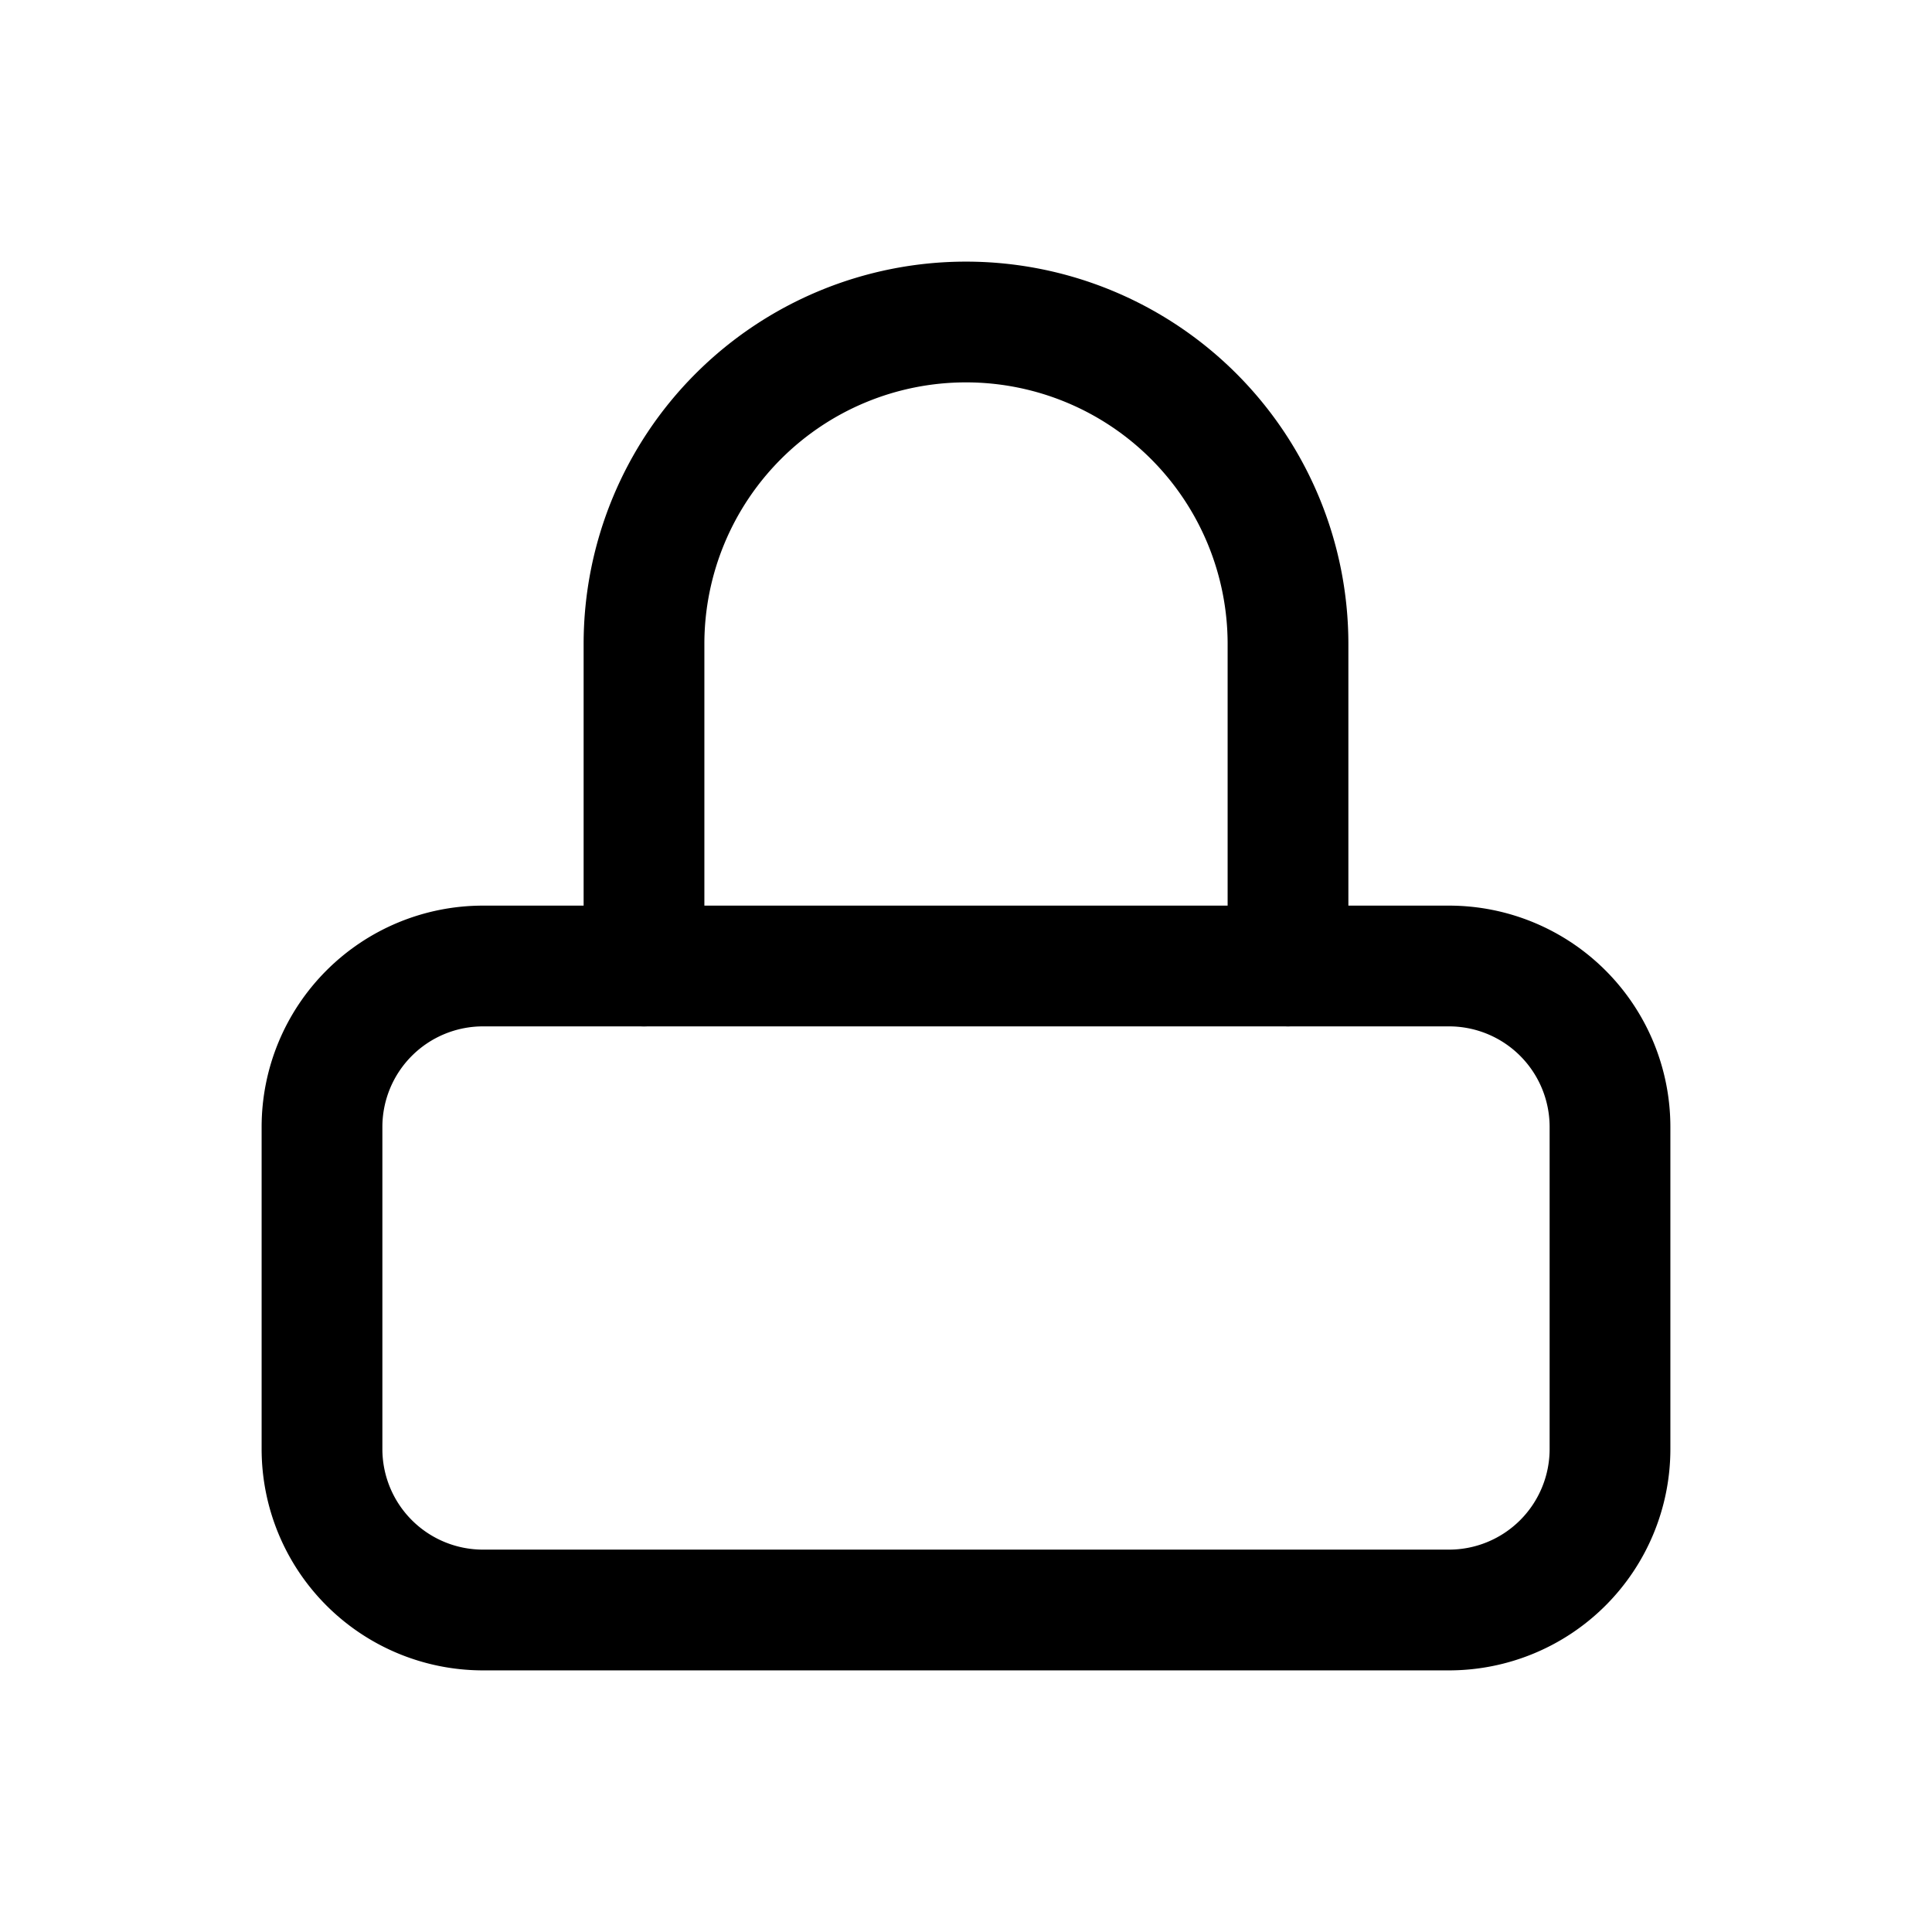
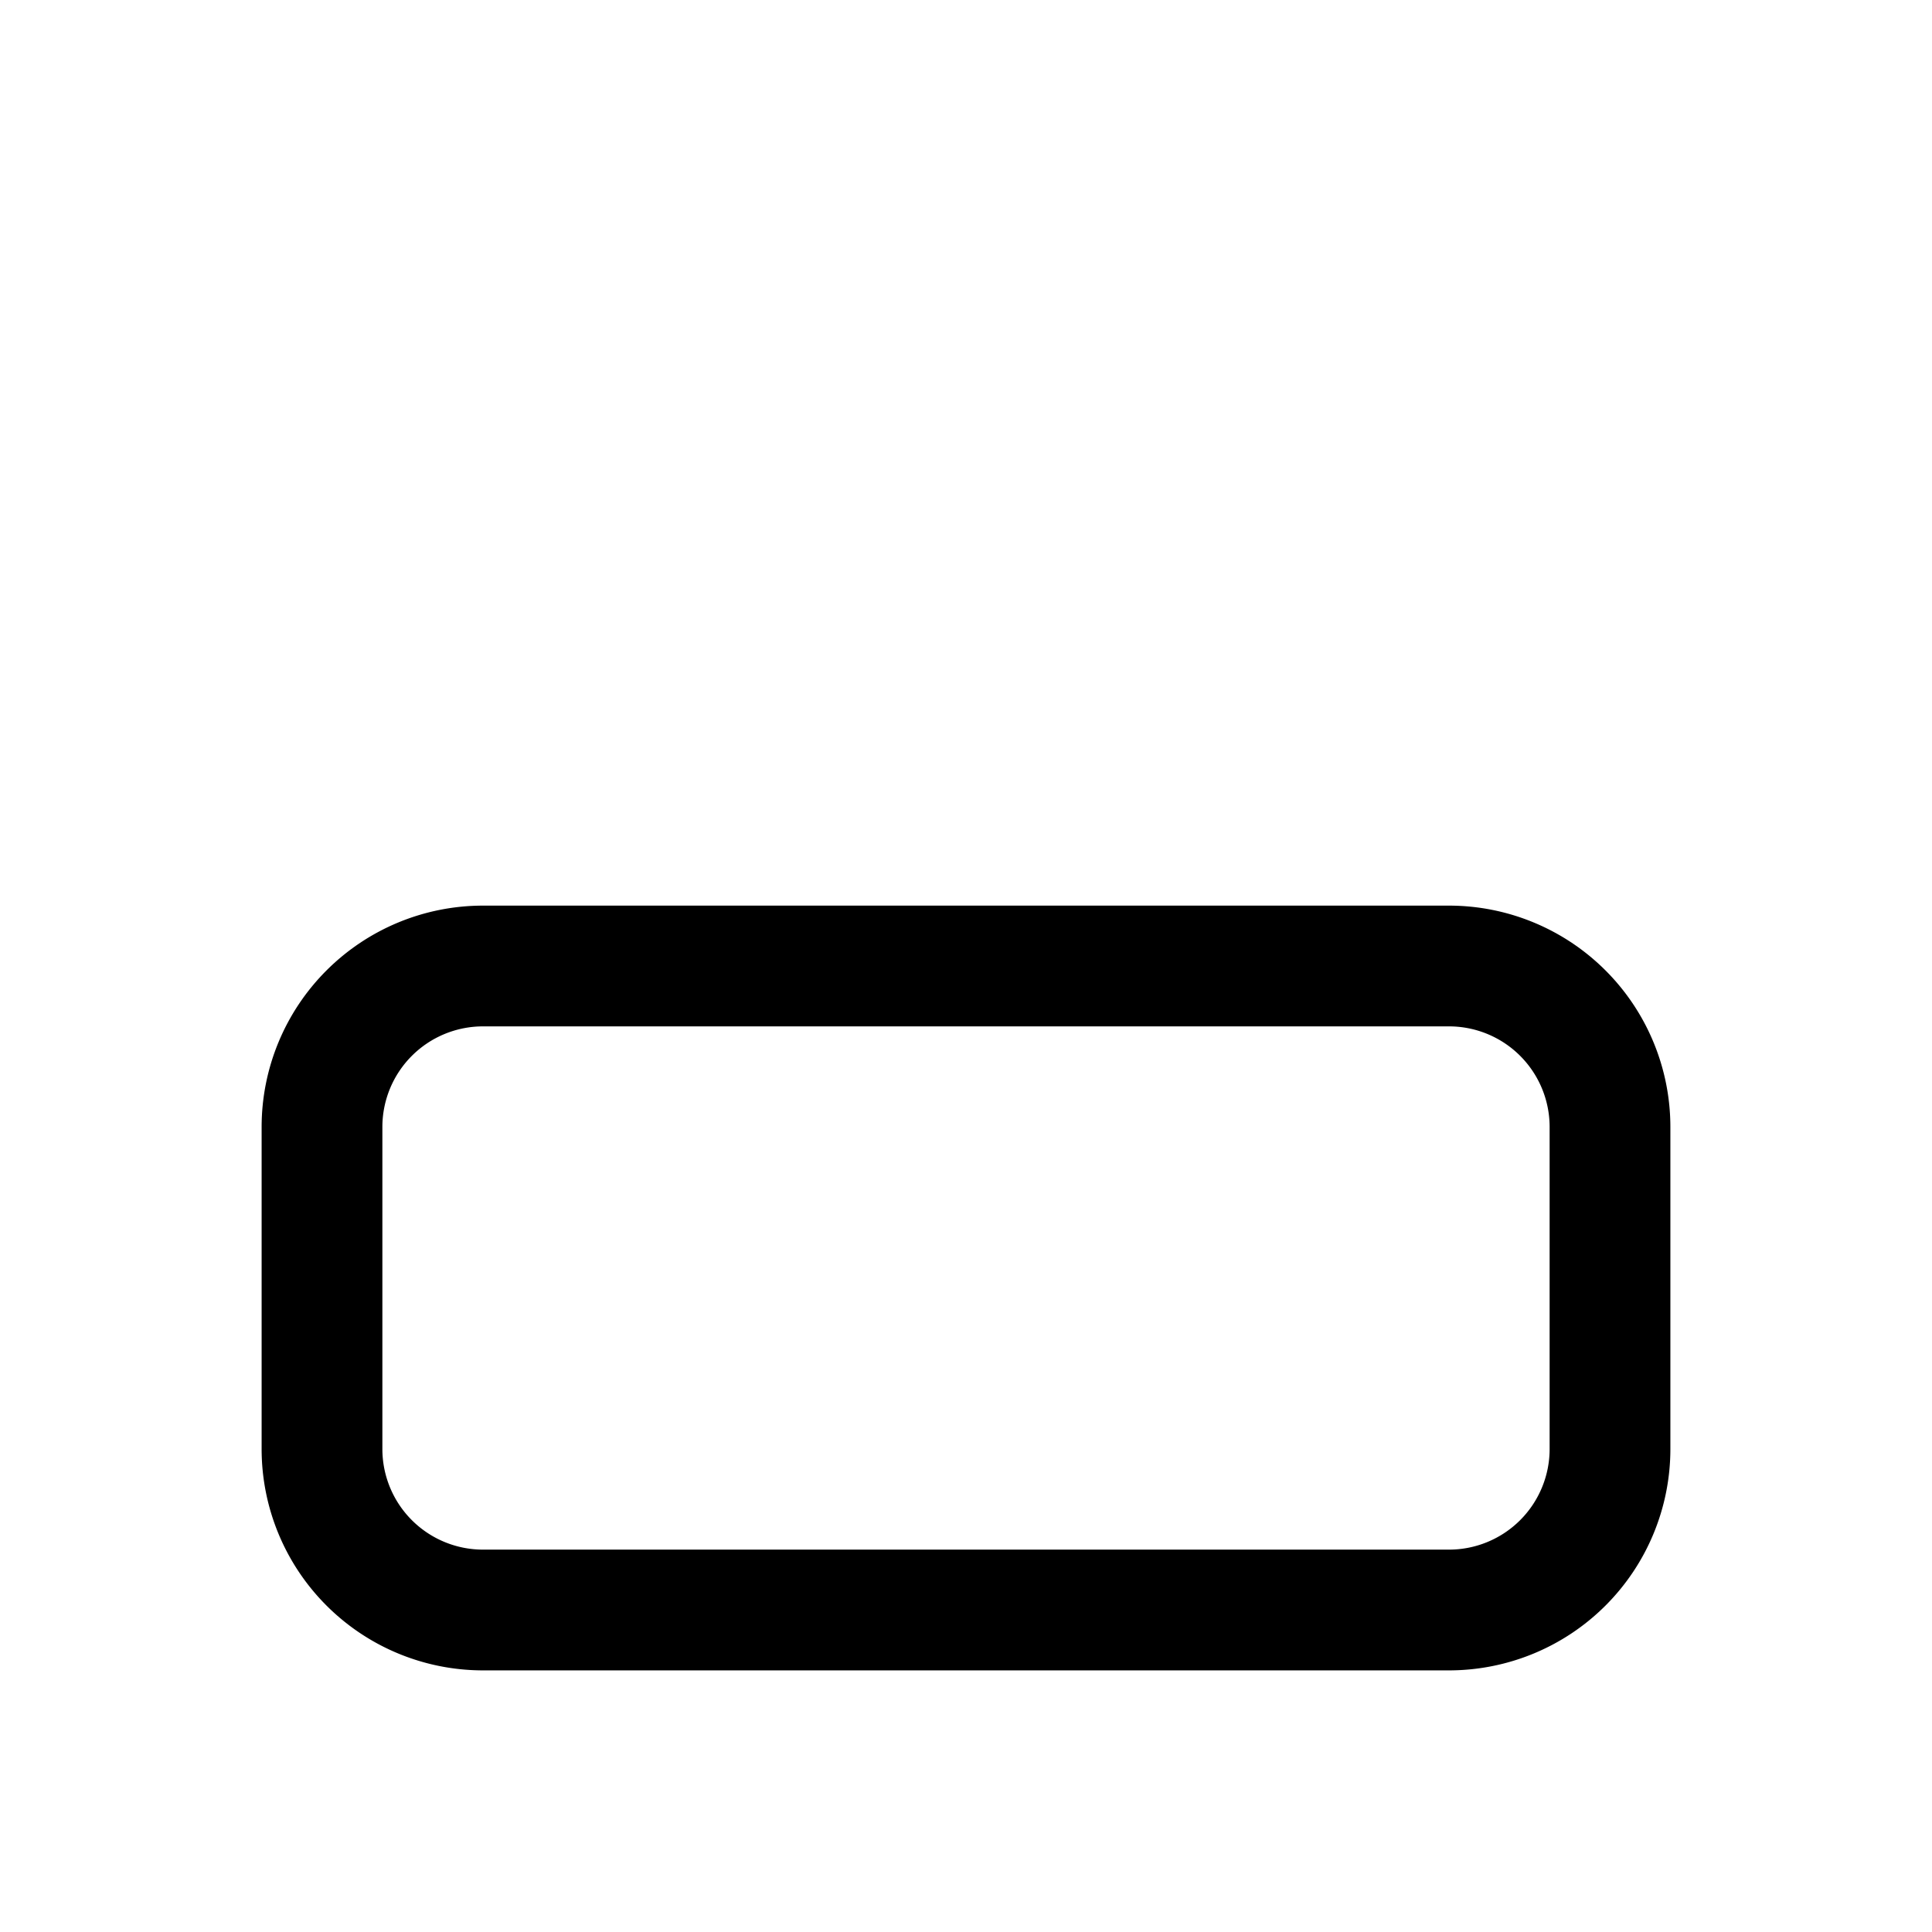
<svg xmlns="http://www.w3.org/2000/svg" viewBox="0 0 24 24">
  <g id="lock">
    <path d="M18,20.75H6A2.75,2.75,0,0,1,3.25,18V14A2.75,2.75,0,0,1,6,11.25H18A2.75,2.75,0,0,1,20.75,14v4A2.75,2.75,0,0,1,18,20.75Zm-12-8A1.25,1.25,0,0,0,4.75,14v4A1.25,1.25,0,0,0,6,19.25H18A1.25,1.25,0,0,0,19.25,18V14A1.25,1.25,0,0,0,18,12.75Z" />
-     <path d="M16,12.75a.76.76,0,0,1-.75-.75V8a3.25,3.25,0,0,0-6.5,0v4a.75.75,0,0,1-1.5,0V8a4.75,4.75,0,0,1,9.5,0v4A.76.76,0,0,1,16,12.75Z" />
  </g>
</svg>